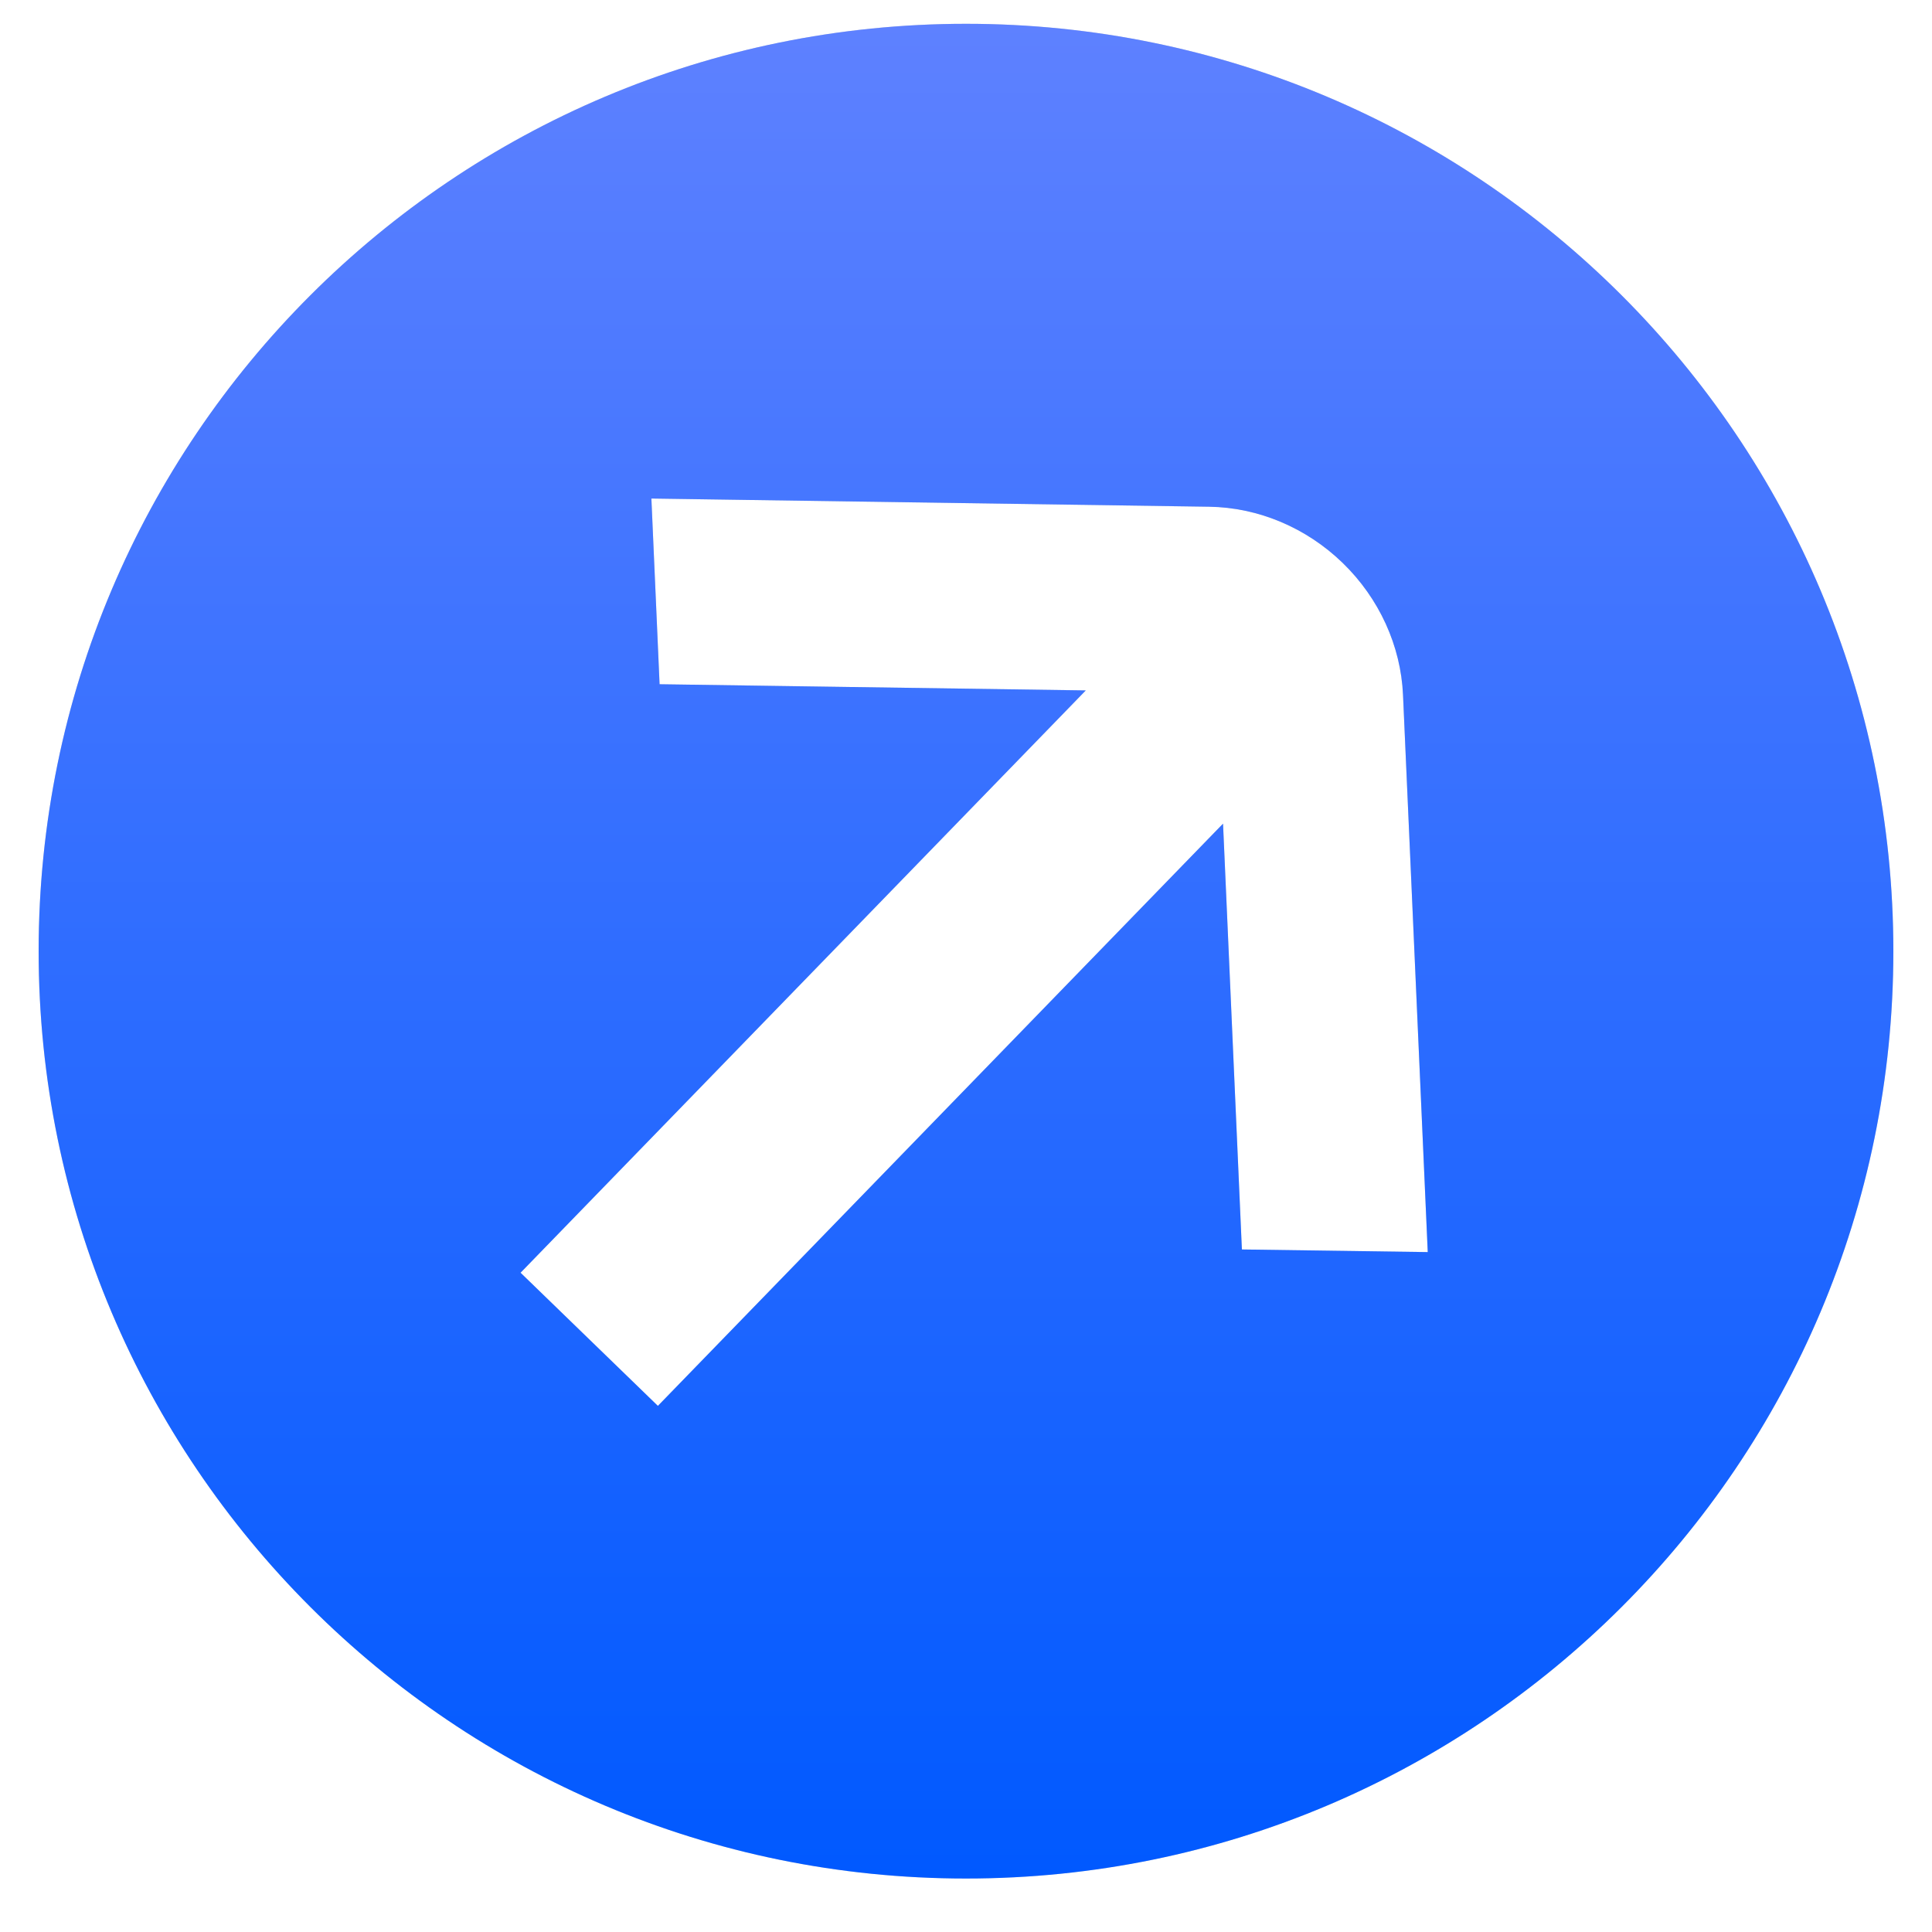
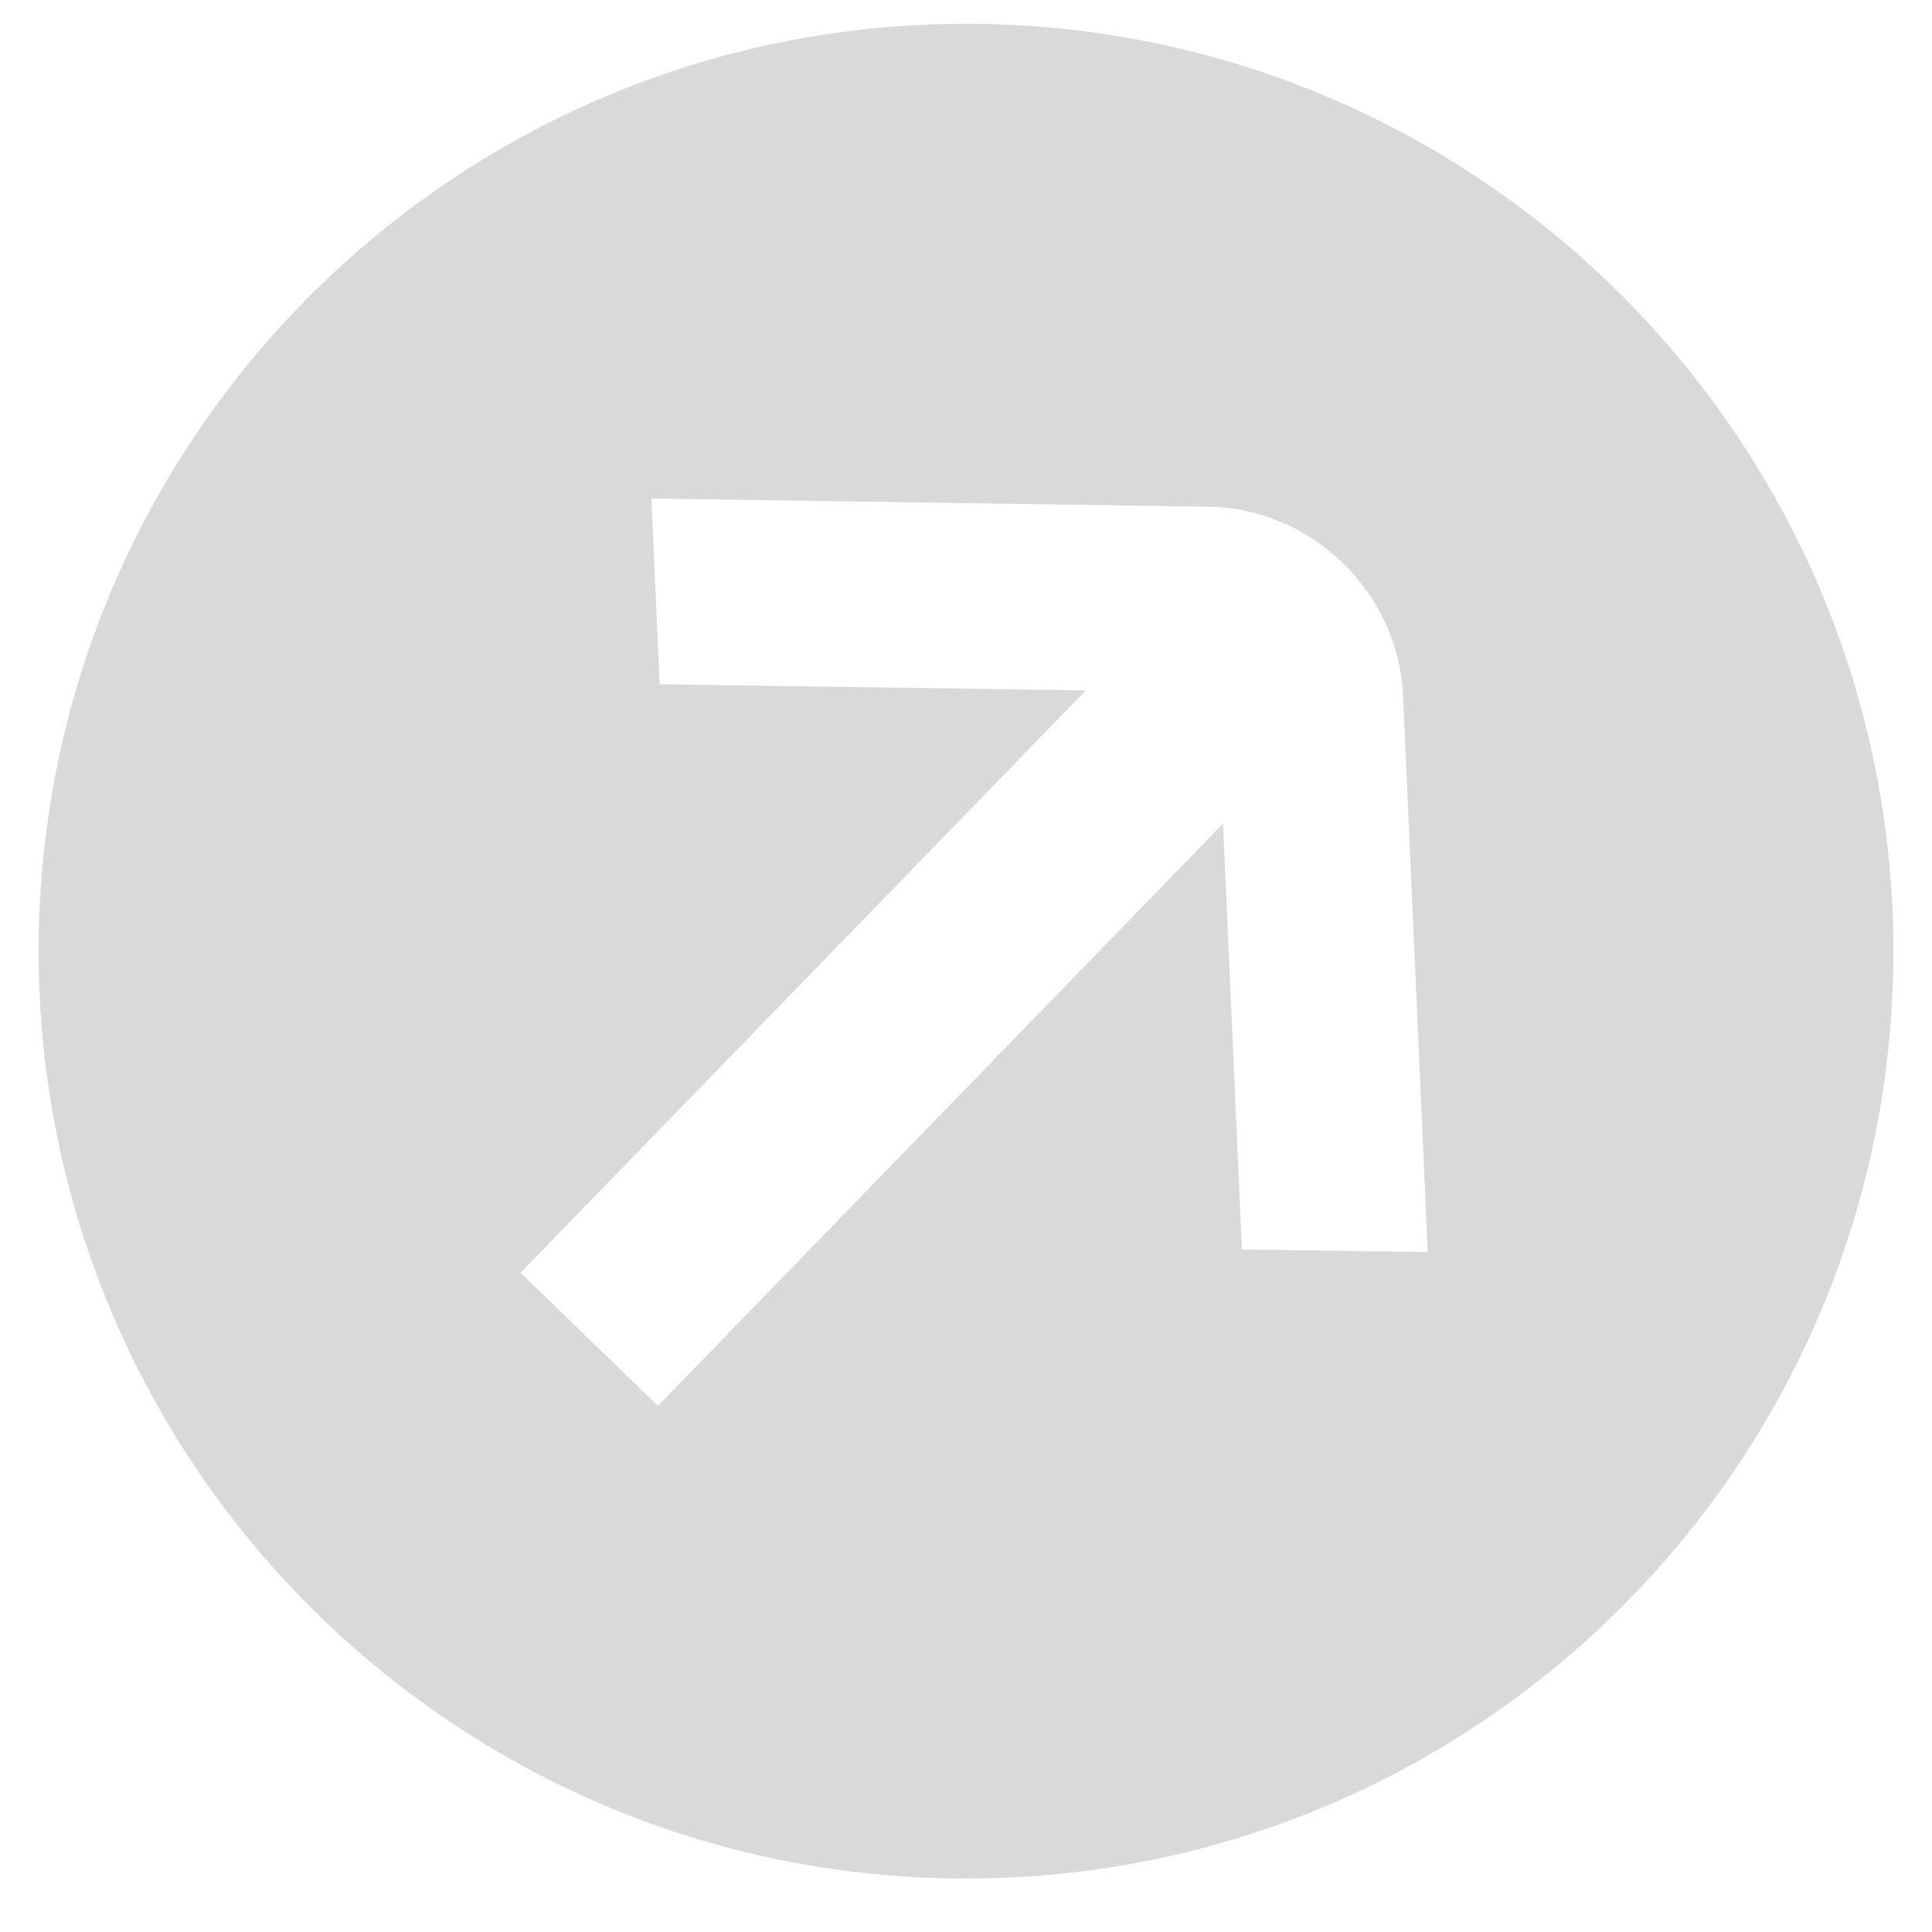
<svg xmlns="http://www.w3.org/2000/svg" width="25" height="25" viewBox="0 0 25 25" fill="none">
  <g clip-path="url(#clip0_17937_274)">
    <path d="M12.5 0.308C19.127 0.308 24.5 5.68 24.5 12.308C24.5 18.935 19.127 24.308 12.5 24.308C5.873 24.308 0.5 18.935 0.5 12.308C0.5 5.68 5.873 0.308 12.5 0.308ZM8.535 8.854L14.05 8.934L6.736 16.469L8.513 18.192L15.826 10.658L16.07 16.168L18.475 16.202L18.155 8.993C18.127 8.356 17.846 7.742 17.375 7.285C16.904 6.828 16.282 6.566 15.645 6.557L8.429 6.451L8.535 8.854Z" fill="#D9D9D9" />
-     <path d="M12.5 0.308C19.127 0.308 24.5 5.68 24.5 12.308C24.5 18.935 19.127 24.308 12.5 24.308C5.873 24.308 0.5 18.935 0.5 12.308C0.5 5.68 5.873 0.308 12.5 0.308ZM8.535 8.854L14.05 8.934L6.736 16.469L8.513 18.192L15.826 10.658L16.07 16.168L18.475 16.202L18.155 8.993C18.127 8.356 17.846 7.742 17.375 7.285C16.904 6.828 16.282 6.566 15.645 6.557L8.429 6.451L8.535 8.854Z" fill="url(#paint0_linear_17937_274)" />
  </g>
  <defs>
    <linearGradient id="paint0_linear_17937_274" x1="12.5" y1="0.308" x2="12.5" y2="24.308" gradientUnits="userSpaceOnUse">
      <stop stop-color="#5E81FF" />
      <stop offset="1" stop-color="#0059FF" />
    </linearGradient>
    <clipPath id="clip0_17937_274">
      <rect width="24" height="24" fill="white" transform="translate(0.5 0.308)" />
    </clipPath>
  </defs>
</svg>